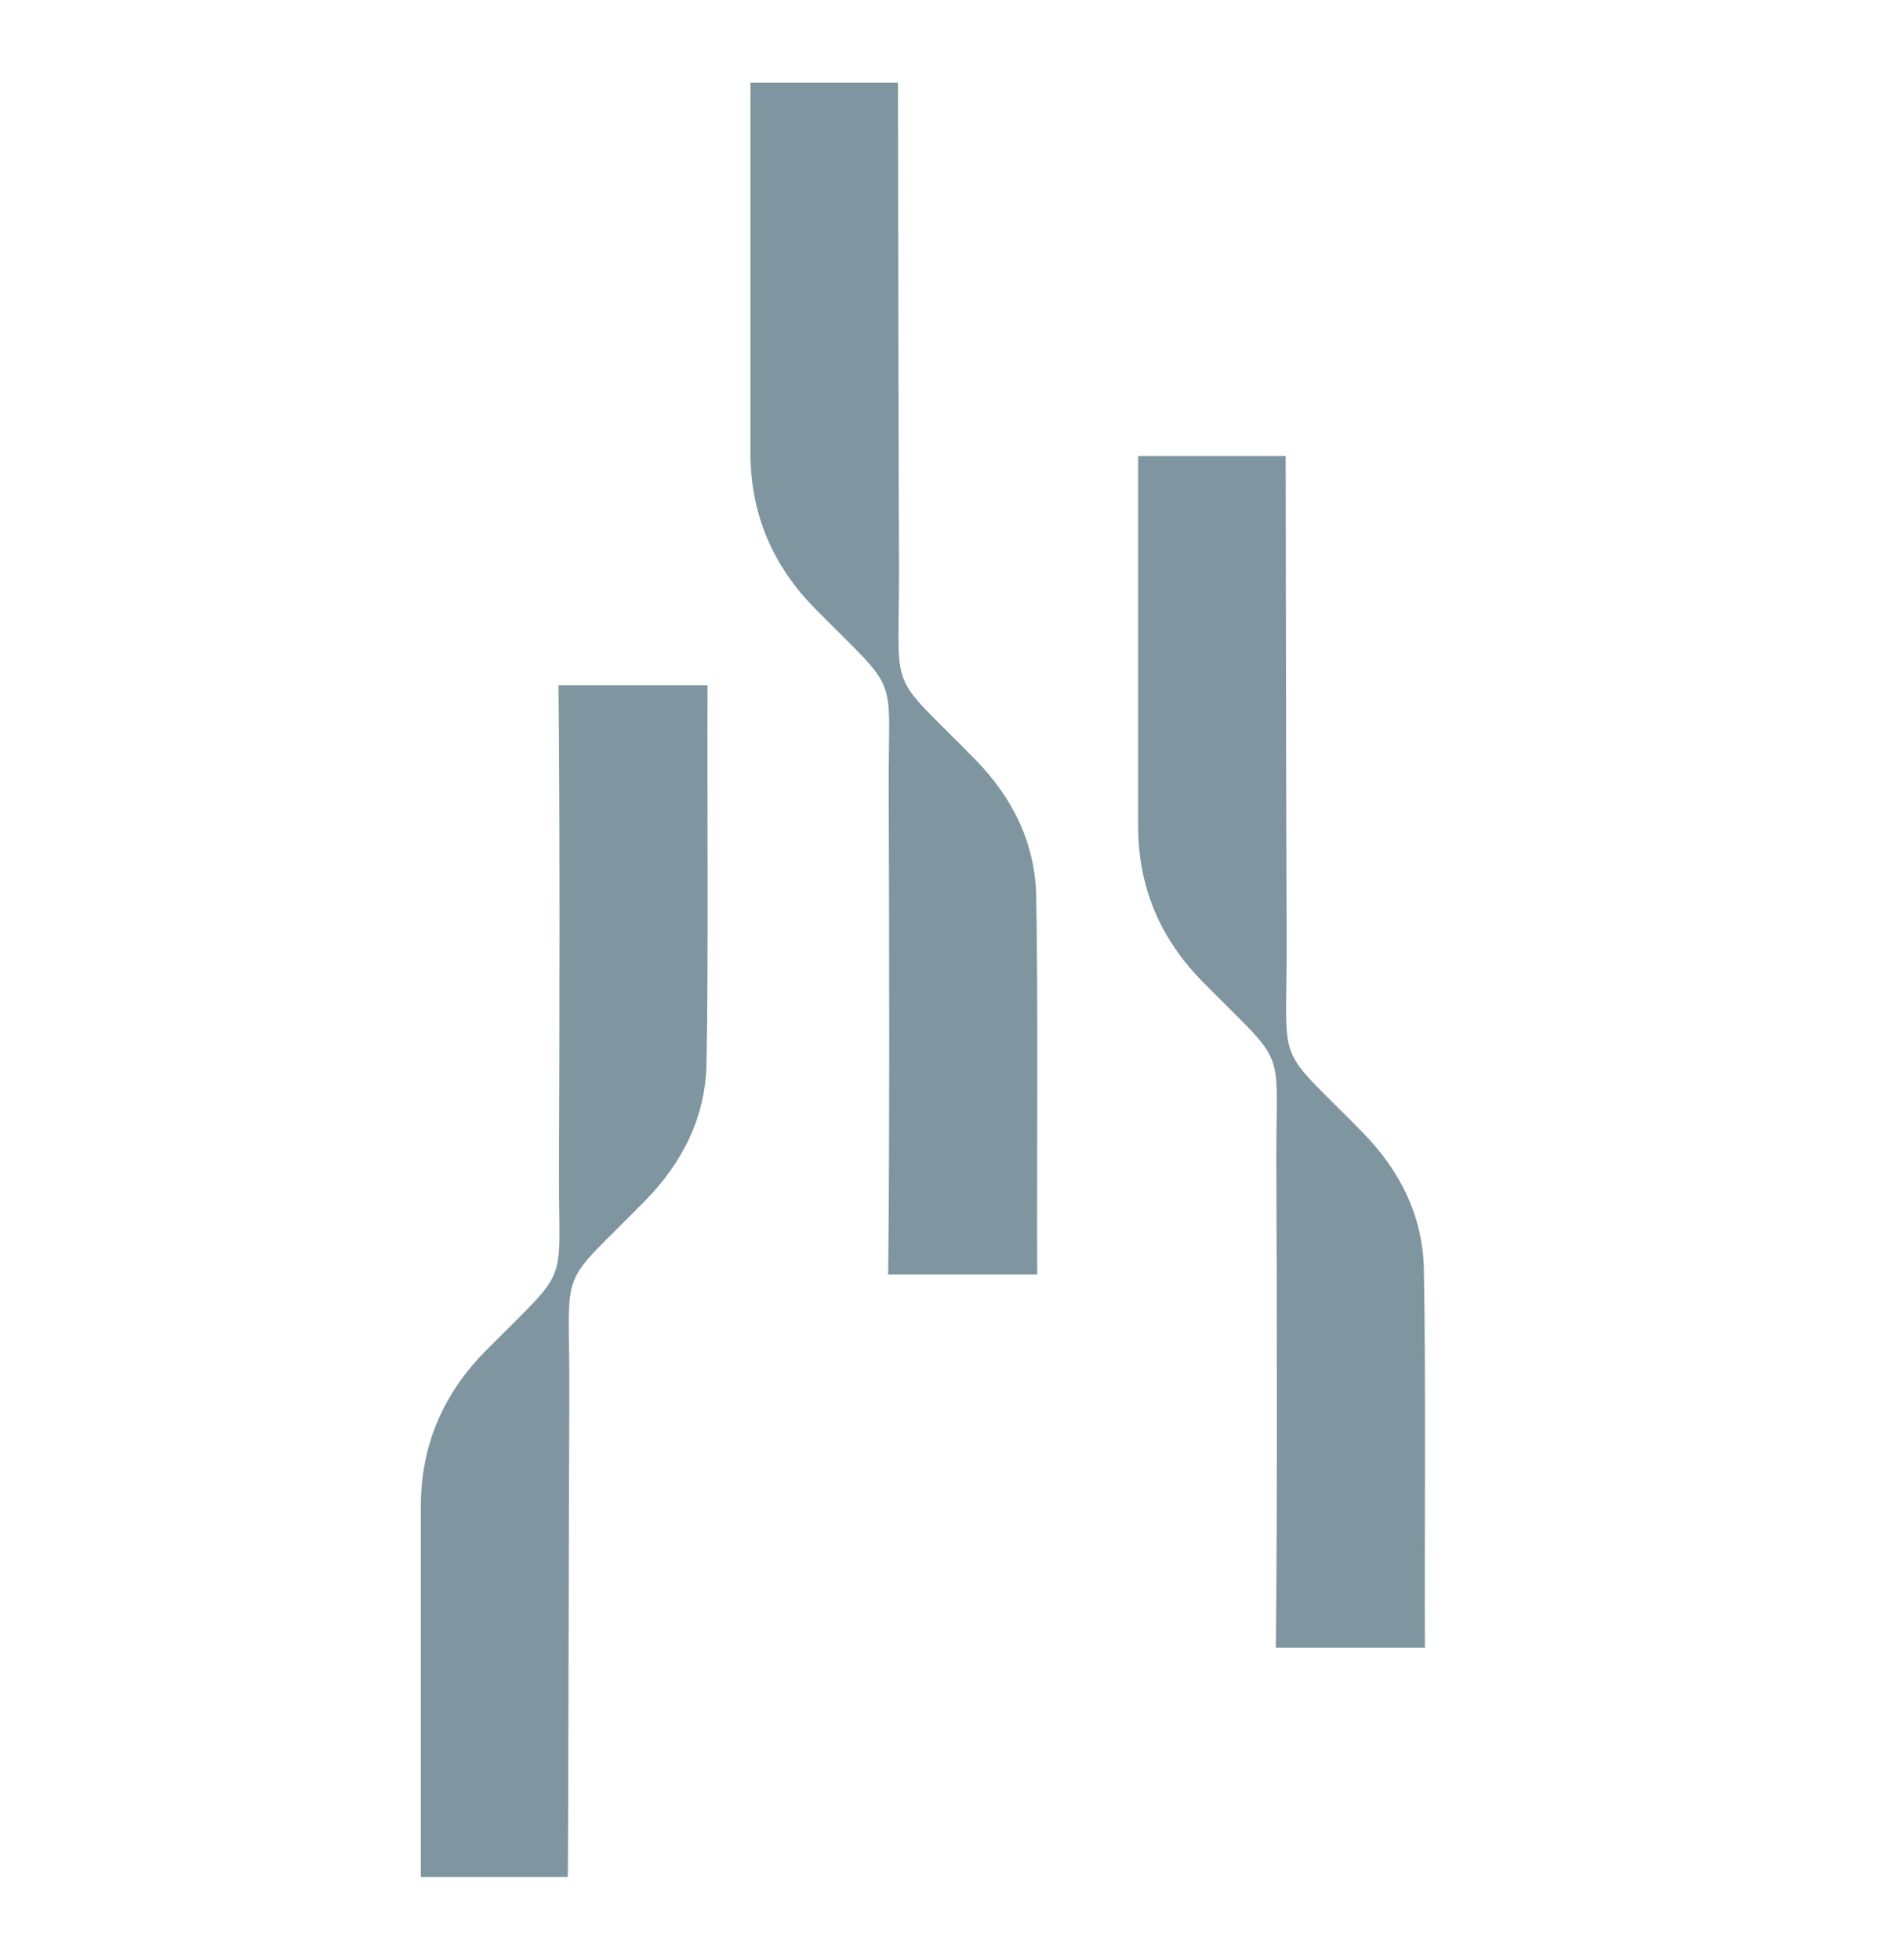
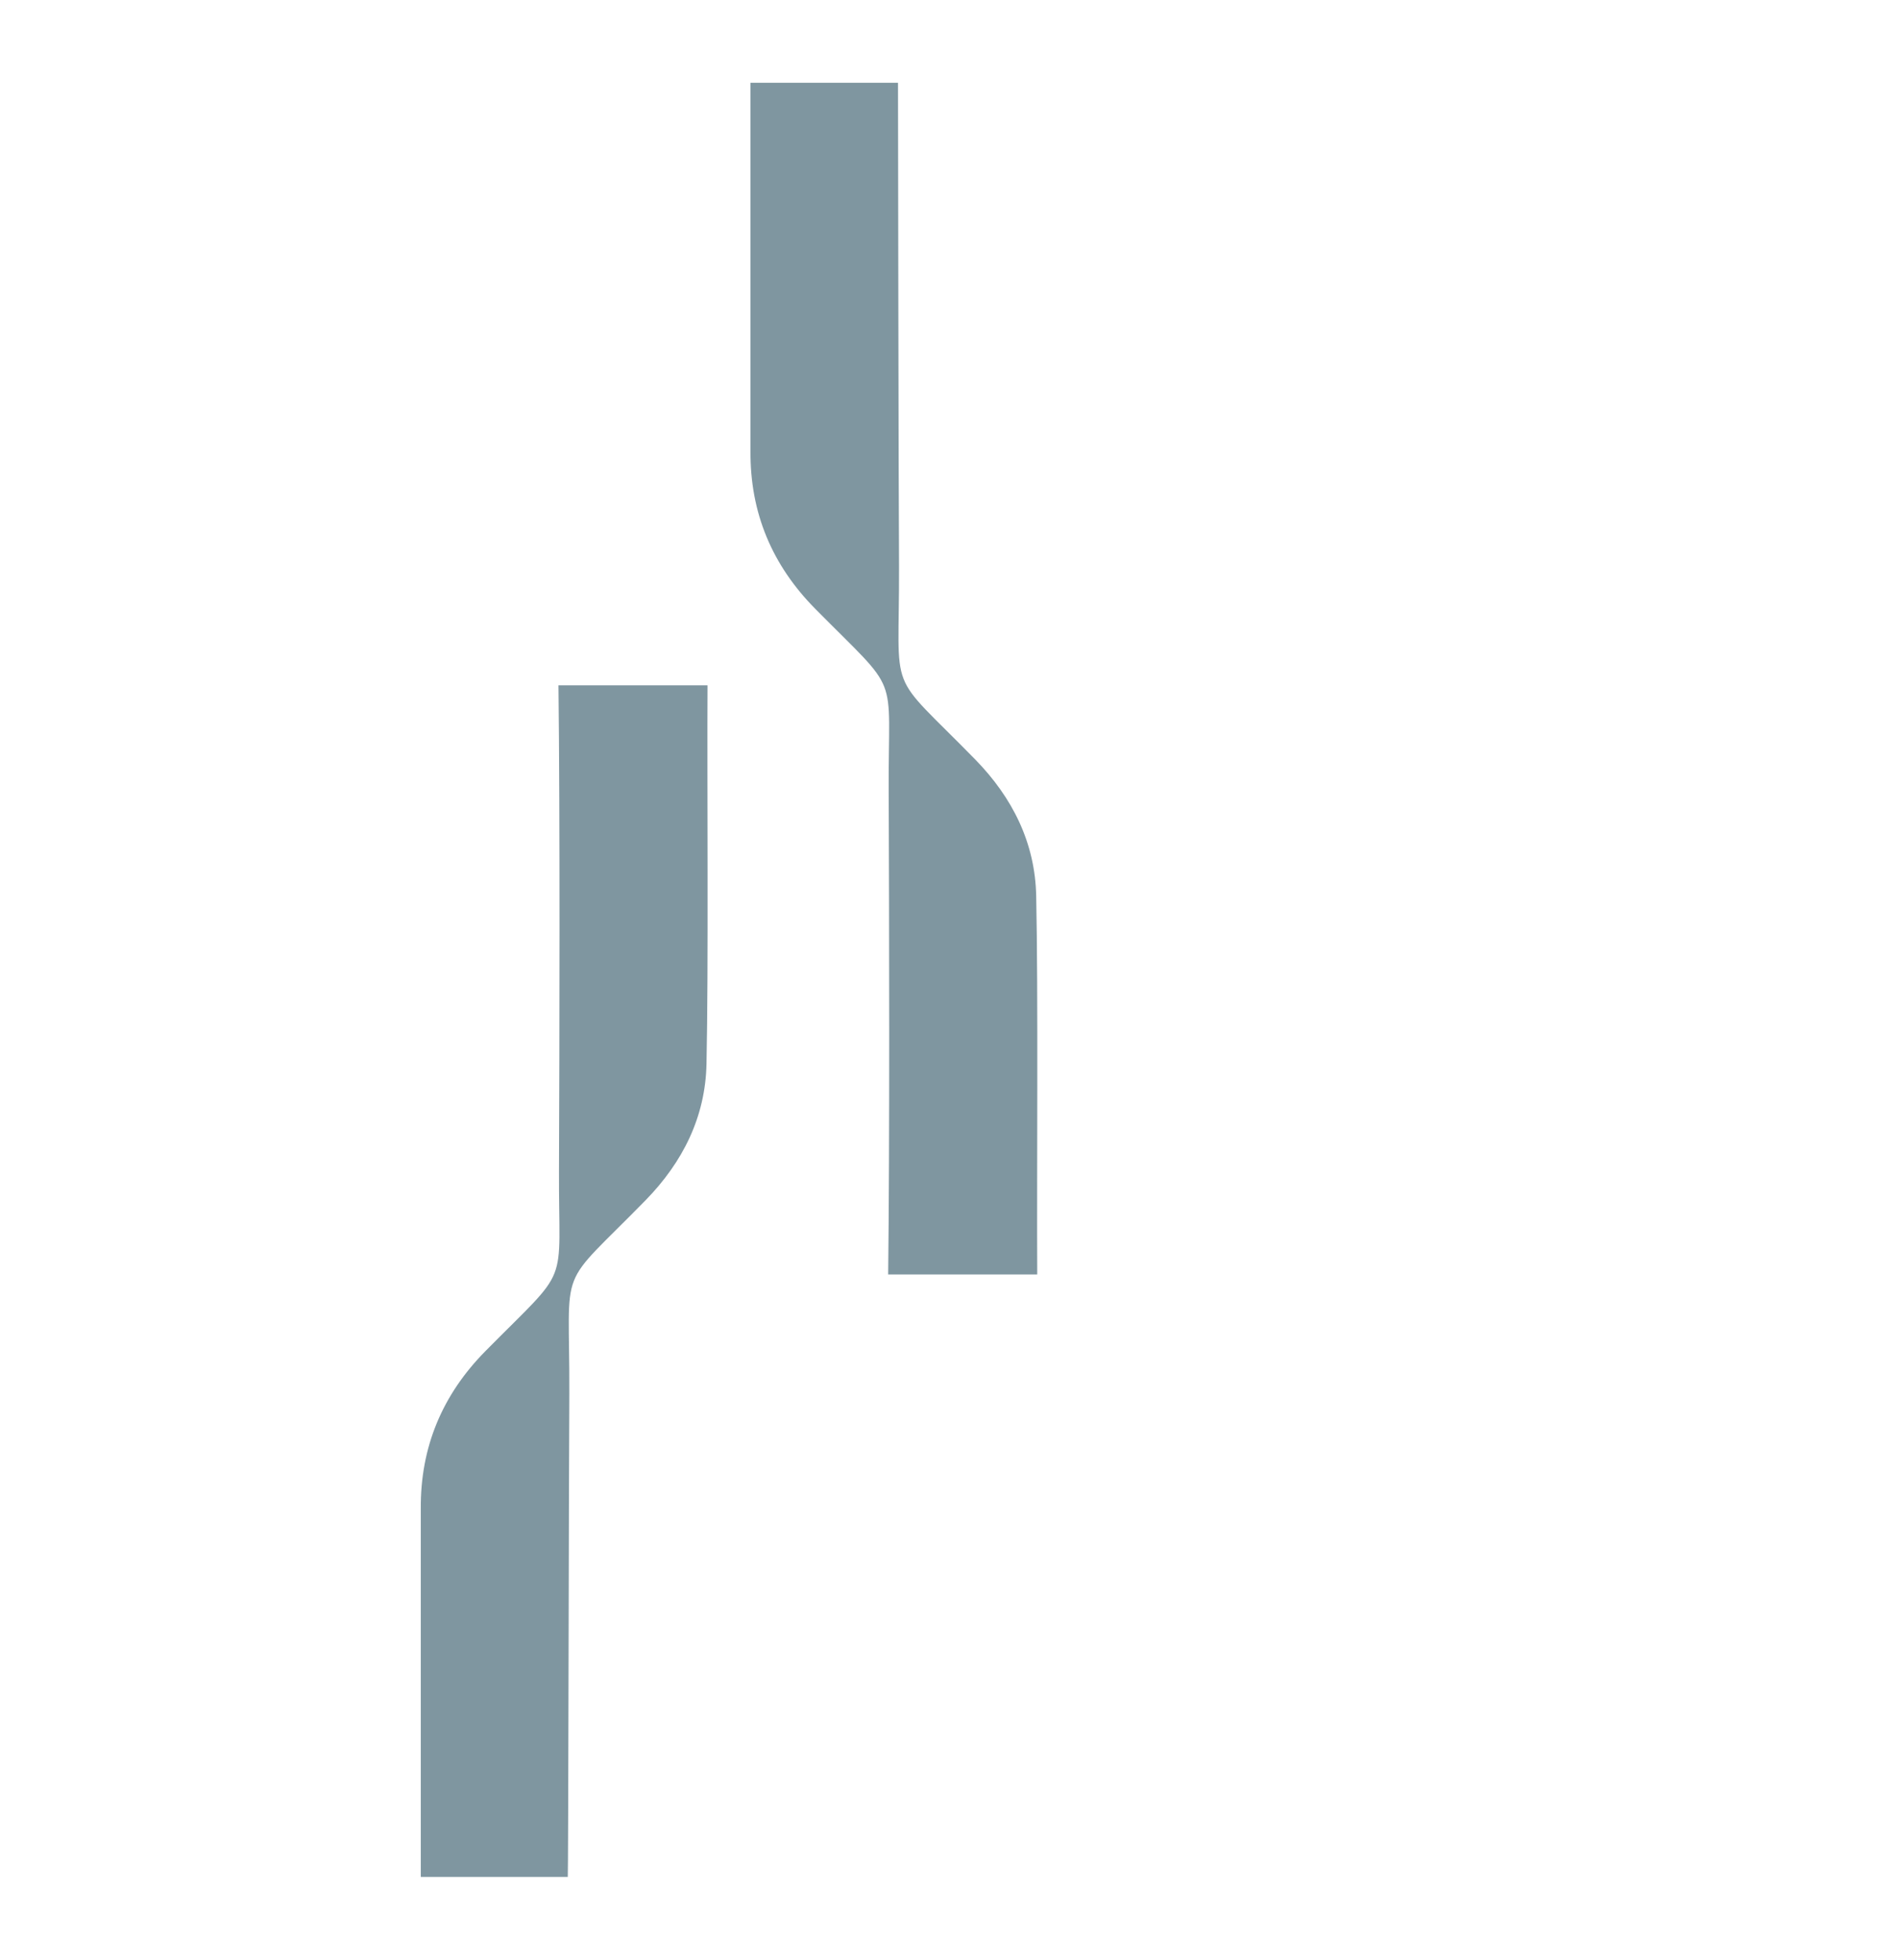
<svg xmlns="http://www.w3.org/2000/svg" version="1.1" id="Layer_1" x="0px" y="0px" viewBox="0 0 366.9 378.6" style="enable-background:new 0 0 366.9 378.6;" xml:space="preserve">
  <style type="text/css">
	.st0{fill:#F9F7F2;}
	.st1{fill:#0C1F38;}
	.st2{fill:#7F96A0;}
	.st3{fill:#AAB9AD;}
	.st4{fill:#D7D0C5;}
</style>
  <g>
    <g>
      <path class="st2" d="M173.5,16L145,16c0,0,0,60.7,0,71.1c-0.1,12,4.2,22.1,12.5,30.5c16.7,16.9,14.1,11.6,14.2,34.8    c0.1,25.3,0.2,68.5-0.1,93.8h28.8c-0.1-18.3,0.2-54.7-0.2-73.1c-0.2-10.3-4.6-19-11.7-26.3c-17.5-17.9-14.7-11.4-14.8-37.4    C173.6,95.7,173.5,16,173.5,16L173.5,16z" />
      <path class="st2" d="M109.7,362.6H81.3c0,0,0-60.7,0-71.1c-0.1-12,4.2-22.1,12.5-30.5c16.7-16.9,14.1-11.6,14.2-34.8    c0.1-25.3,0.2-68.5-0.1-93.8h28.8c-0.1,18.3,0.2,54.7-0.2,73.1c-0.2,10.3-4.6,19-11.7,26.3c-17.5,17.9-14.7,11.4-14.8,37.4    C109.9,282.8,109.8,362.6,109.7,362.6L109.7,362.6z" />
-       <path class="st2" d="M248.4,88.1h-28.5c0,0,0,60.7,0,71.1c-0.1,12,4.2,22.1,12.5,30.5c16.7,16.9,14.1,11.6,14.2,34.8    c0.1,25.3,0.2,68.5-0.1,93.8h28.8c-0.1-18.3,0.2-54.7-0.2-73.1c-0.2-10.3-4.6-19-11.7-26.3c-17.5-17.9-14.7-11.4-14.8-37.4    C248.5,167.8,248.4,88.1,248.4,88.1L248.4,88.1z" />
    </g>
  </g>
</svg>